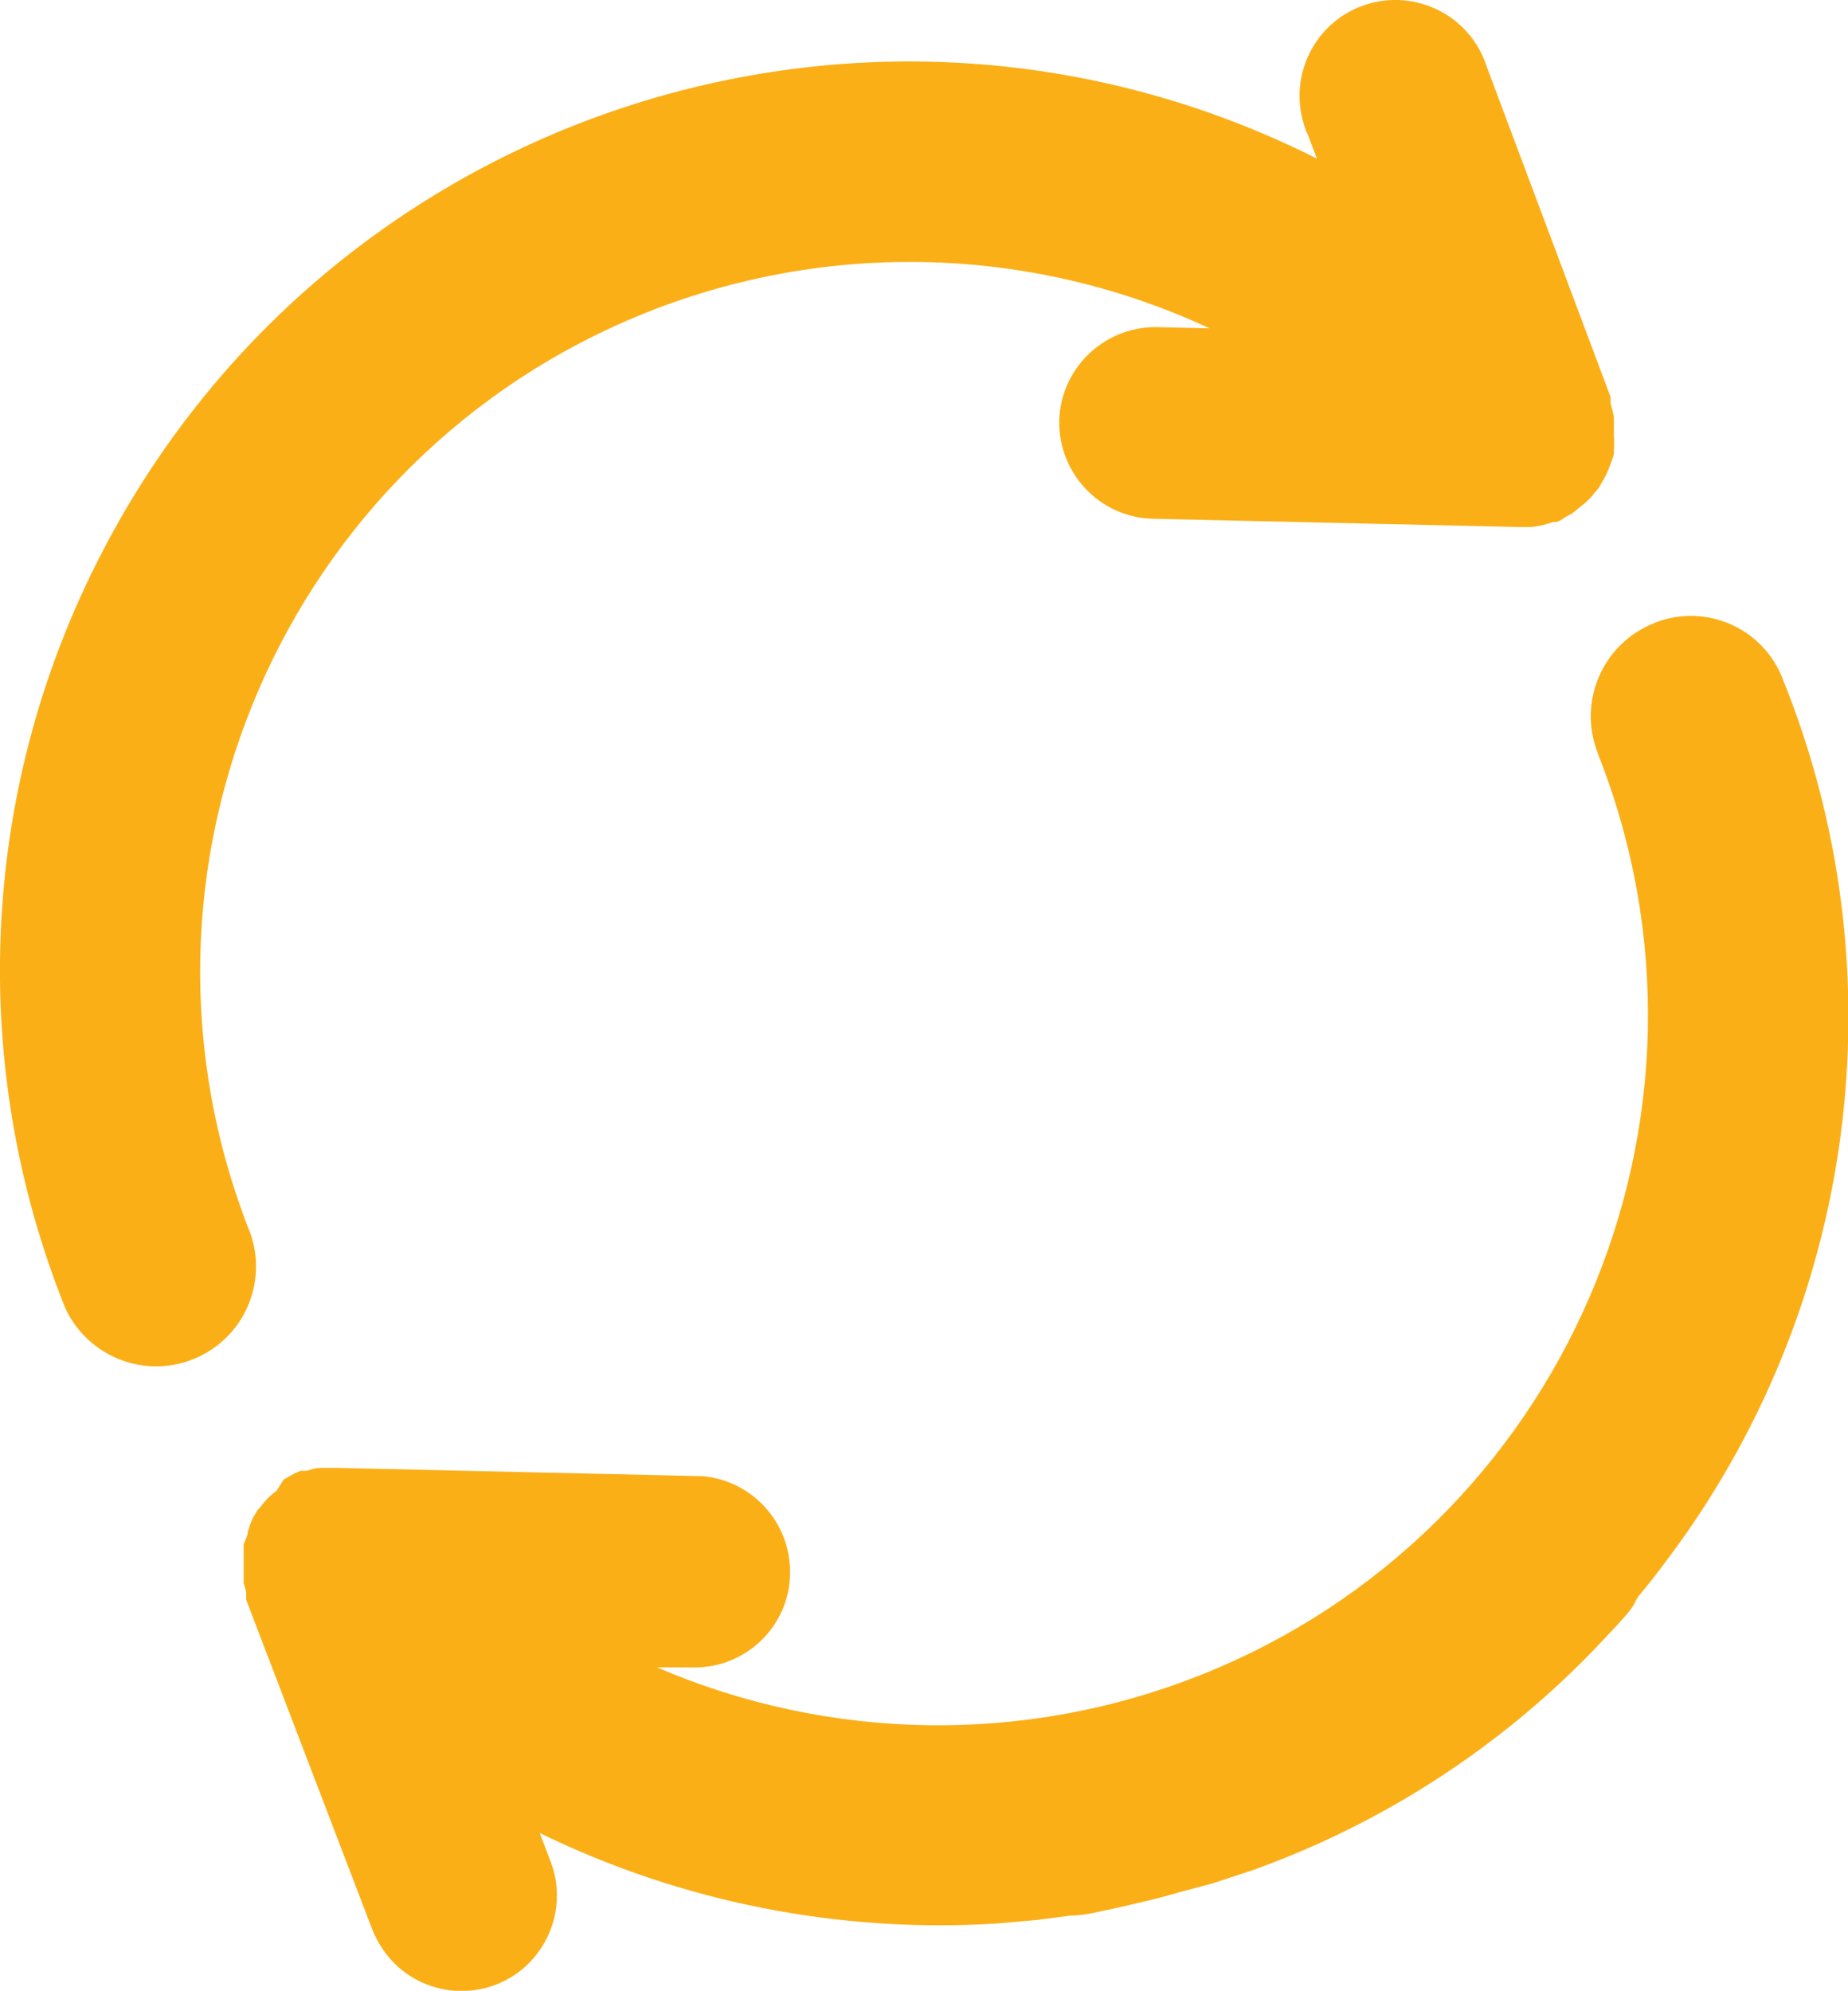
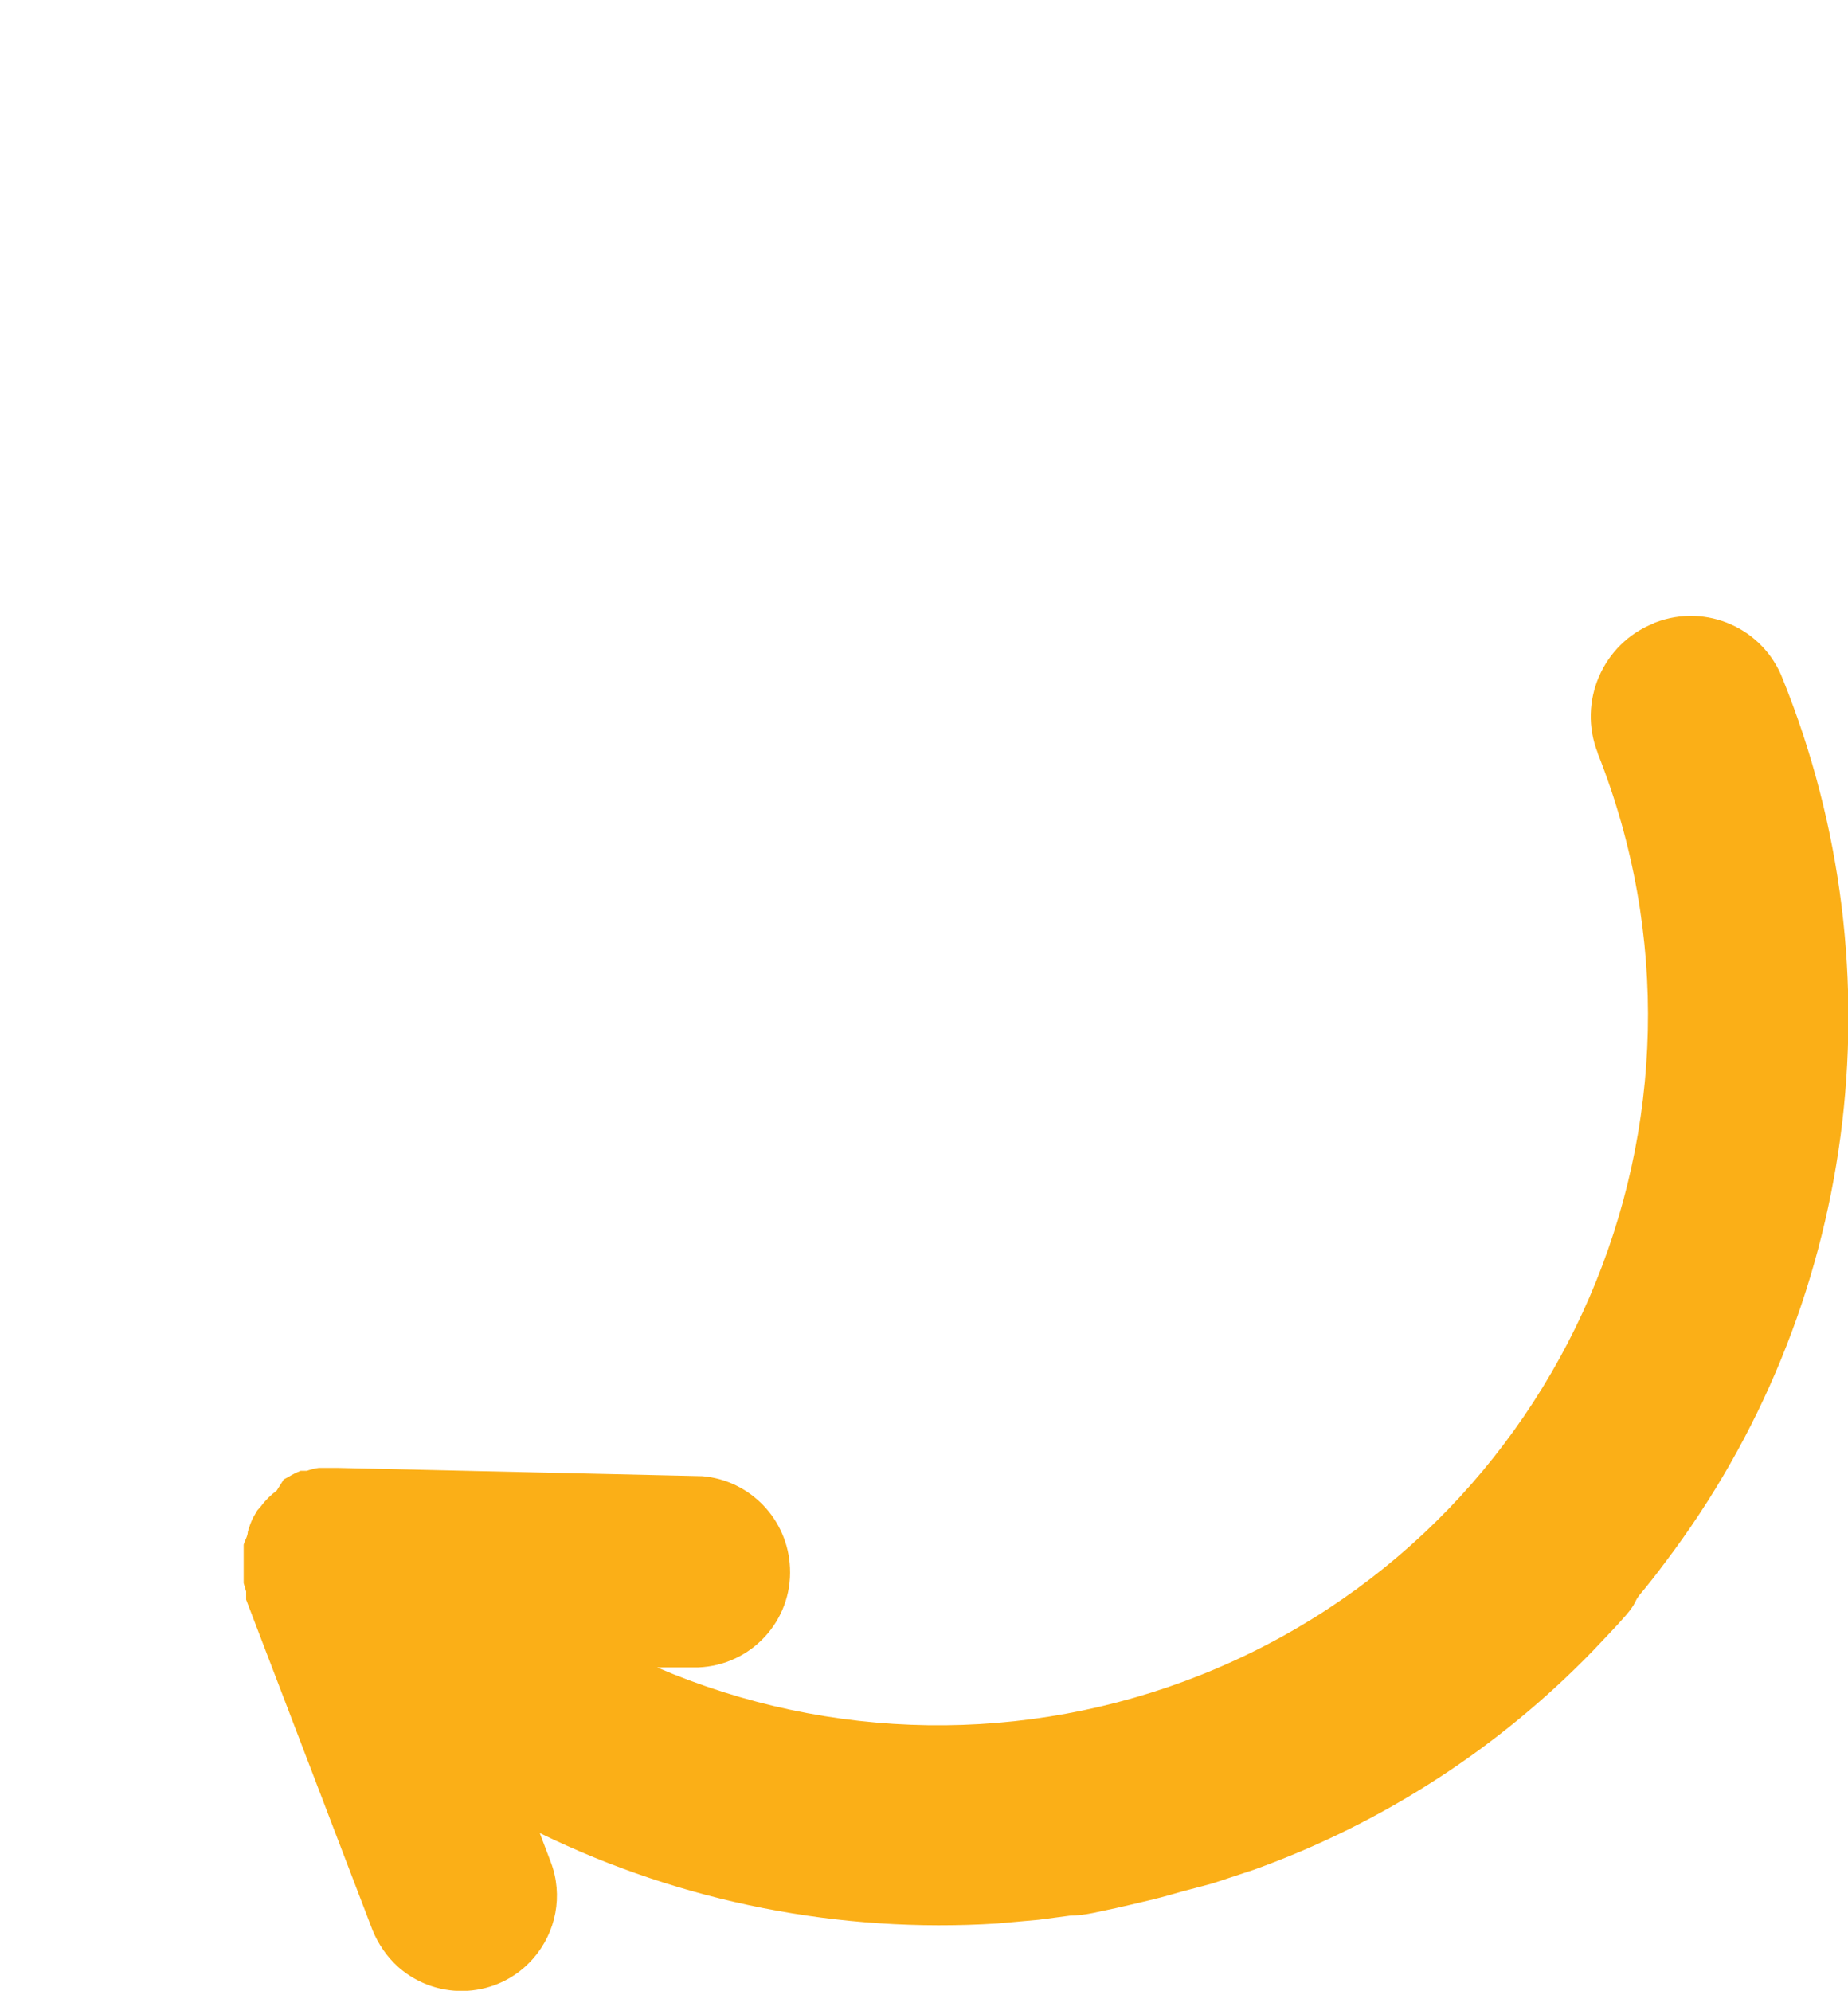
<svg xmlns="http://www.w3.org/2000/svg" id="Layer_2" data-name="Layer 2" viewBox="0 0 44.75 48.2">
  <defs>
    <style>
      .cls-1 {
        fill: #fbaf17;
        stroke-width: 0px;
      }
    </style>
  </defs>
  <g id="Layer_1-2" data-name="Layer 1">
    <g id="Layer_2-2" data-name="Layer 2">
      <g id="Layer_1-2" data-name="Layer 1-2">
        <path class="cls-1" d="m39.69,38.63c.22-.26.43-.53.63-.8,4.65-6.13,5.73-14.26,2.85-21.39-.47-1.23-1.85-1.84-3.08-1.37-.01,0-.03.01-.04.02-1.24.49-1.85,1.9-1.36,3.14,0,0,0,0,0,.01,3.5,8.82-.81,18.82-9.63,22.32-4.23,1.68-8.96,1.61-13.15-.19h1c1.28-.05,2.28-1.13,2.22-2.41-.05-1.17-.96-2.12-2.12-2.22l-8.82-.2h-.19c-.09,0-.19,0-.28,0-.1.01-.2.04-.29.07h-.15c-.1.04-.2.09-.3.15l-.11.06-.17.27c-.15.11-.28.24-.39.39l-.08.09-.11.19c-.05.11-.09.22-.12.33,0,.1-.07.2-.1.31,0,.03,0,.06,0,.09v.37h0v.08c0,.13,0,.26,0,.39l.06.2v.2l3.06,8c.14.34.35.65.63.9.96.84,2.42.75,3.26-.21.56-.64.73-1.53.43-2.33l-.27-.71c3.44,1.68,7.26,2.43,11.08,2.19l1-.09.76-.1h0c.37,0,.74-.11,1.1-.18l.35-.08c.33-.08.66-.15,1-.25s.64-.17,1-.27l1-.33c3.11-1.12,5.93-2.94,8.23-5.32.26-.28.53-.55.78-.84s.2-.32.32-.48Z" />
-         <path class="cls-1" d="m25.65,10.19c-.02,1.28.99,2.34,2.27,2.37l8.85.2h.32c.17-.02.35-.06.51-.12h.06c.1,0,.2-.1.3-.15l.11-.06.16-.13c.15-.11.29-.24.4-.39l.08-.09.11-.19c.06-.1.11-.21.15-.32.04-.1.08-.2.11-.31,0-.03,0-.06,0-.09.01-.12.01-.25,0-.37h0s0-.1,0-.15c0-.1,0-.19,0-.29-.02-.12-.05-.23-.08-.34,0-.05,0-.1,0-.15h0l-3-8c-.39-1.22-1.7-1.89-2.92-1.5-1.22.39-1.89,1.7-1.5,2.92.02.08.05.15.09.23l.22.58C21.03-1.62,7.81,2.75,2.35,13.61-.49,19.24-.77,25.82,1.58,31.67c.56,1.21,1.99,1.75,3.21,1.19,1.13-.52,1.68-1.8,1.28-2.98-3.51-8.81.79-18.81,9.6-22.32,4.4-1.75,9.33-1.61,13.62.39l-1.29-.03c-1.27-.01-2.32,1-2.35,2.27Z" />
      </g>
    </g>
  </g>
</svg>